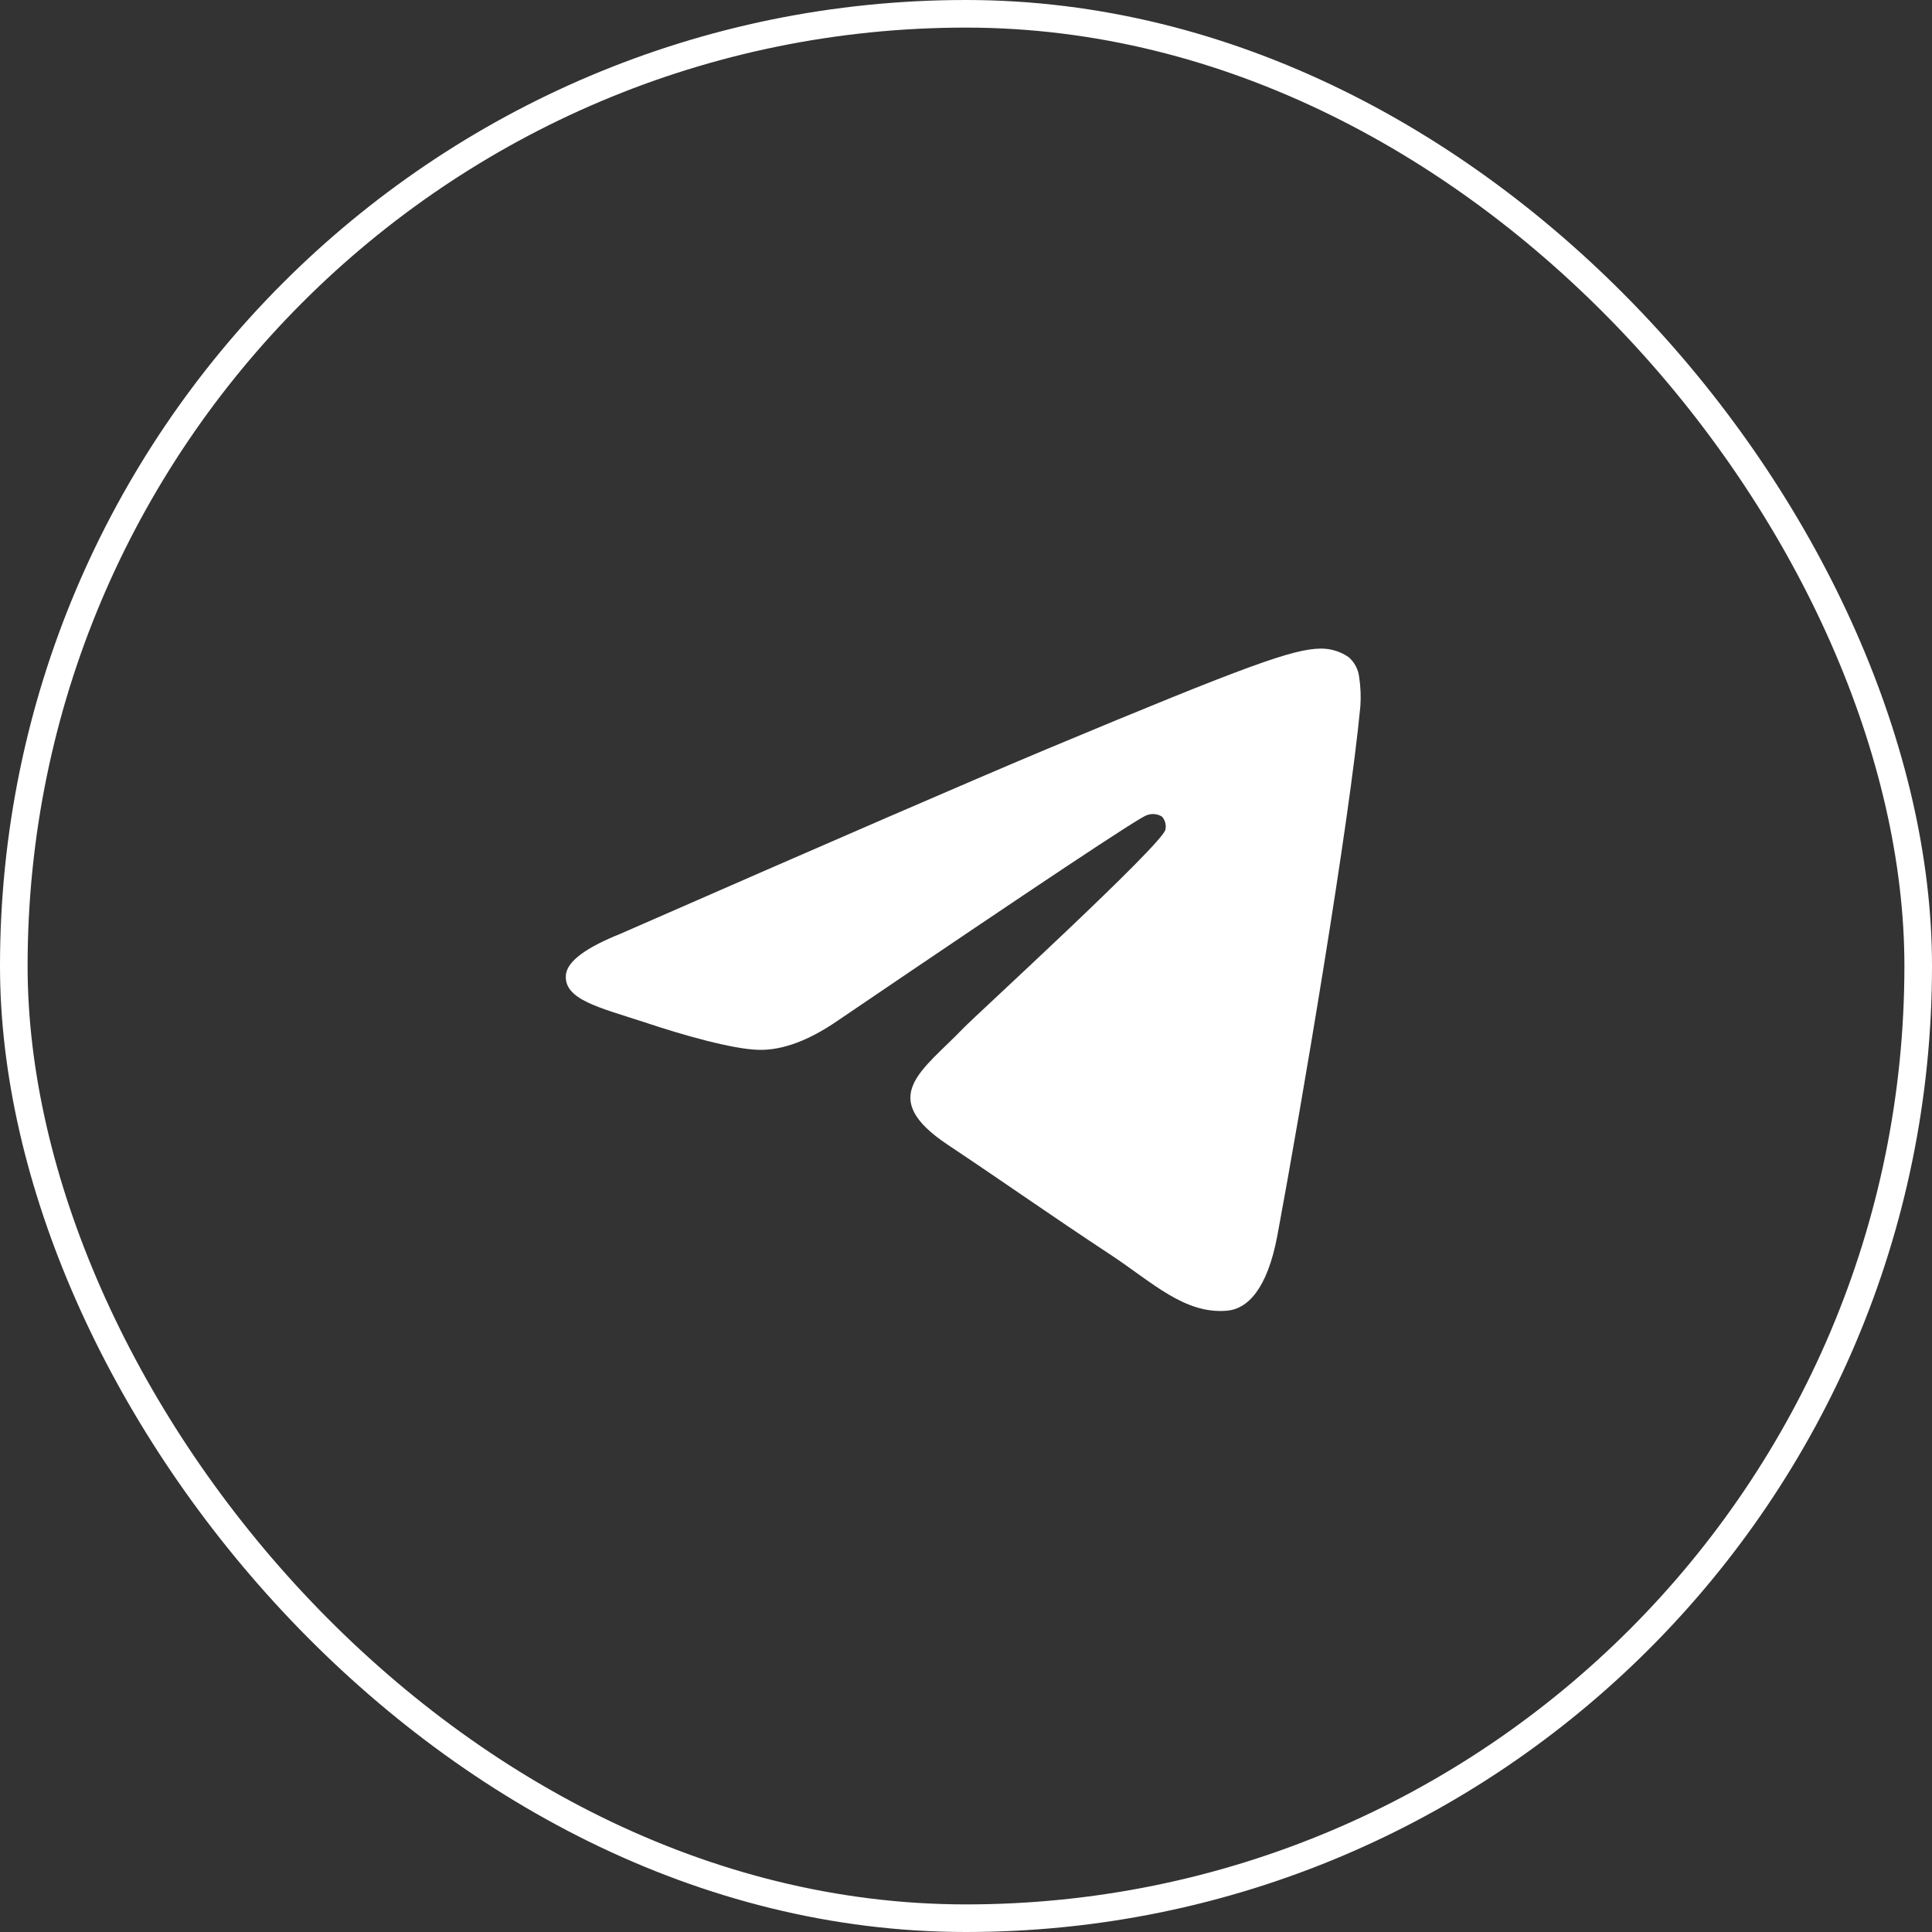
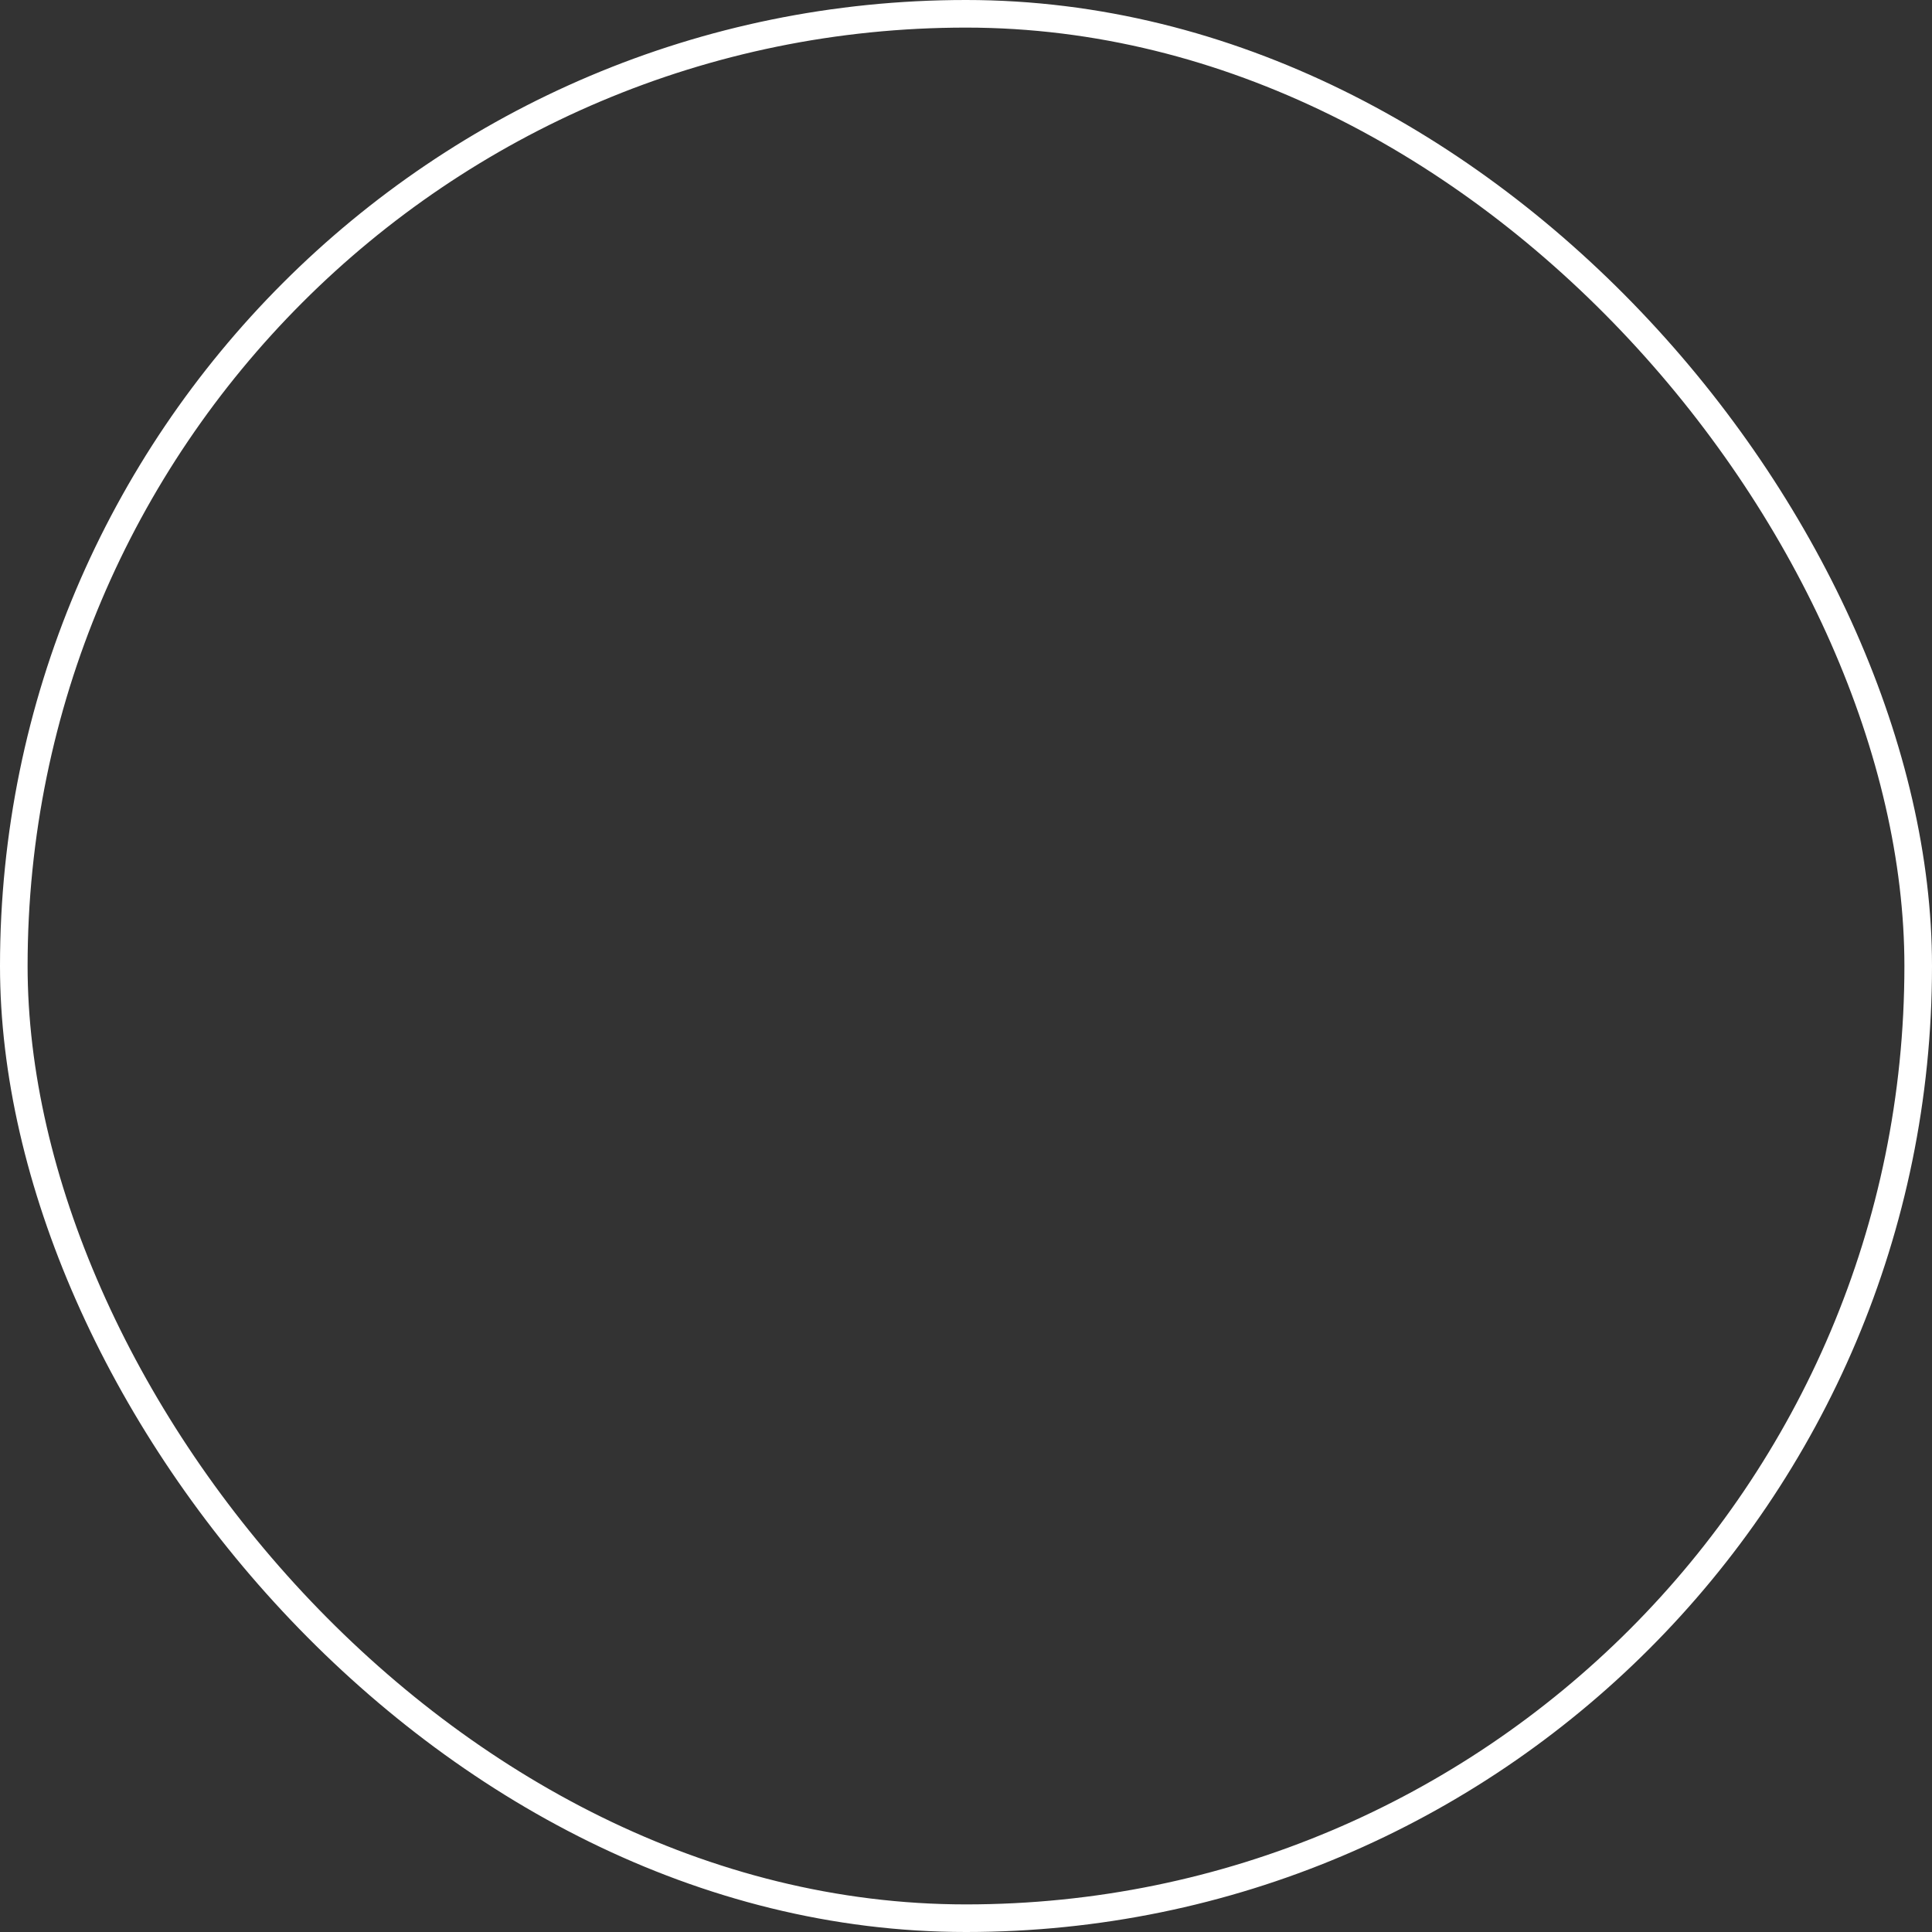
<svg xmlns="http://www.w3.org/2000/svg" width="70" height="70" viewBox="0 0 70 70" fill="none">
  <rect x="0" y="0" width="70" height="70" fill="#333333" stroke="none" />
  <rect x="0.5" y="0.5" width="69" height="69" rx="34.5" stroke="white" />
-   <path fill-rule="evenodd" clip-rule="evenodd" d="M22.479 33.833C30.211 30.446 35.366 28.213 37.944 27.134C45.31 24.055 46.848 23.52 47.837 23.5C48.204 23.493 48.564 23.602 48.866 23.811C49.078 23.995 49.213 24.253 49.245 24.532C49.298 24.88 49.313 25.233 49.289 25.584C48.891 29.812 47.162 40.03 46.284 44.753C45.913 46.742 45.181 47.421 44.471 47.488C42.933 47.63 41.751 46.464 40.267 45.481C37.932 43.942 36.614 42.995 34.348 41.483C31.729 39.742 33.428 38.794 34.92 37.237C35.31 36.83 42.092 30.622 42.225 30.061C42.243 29.978 42.241 29.892 42.22 29.809C42.198 29.727 42.158 29.652 42.102 29.588C42.021 29.537 41.929 29.506 41.834 29.497C41.738 29.488 41.642 29.501 41.553 29.536C41.32 29.587 37.593 32.065 30.369 36.969C29.31 37.7 28.352 38.057 27.493 38.038C26.545 38.016 24.725 37.499 23.37 37.044C21.71 36.501 20.402 36.215 20.506 35.303C20.567 34.825 21.225 34.335 22.479 33.833Z" fill="white" />
</svg>